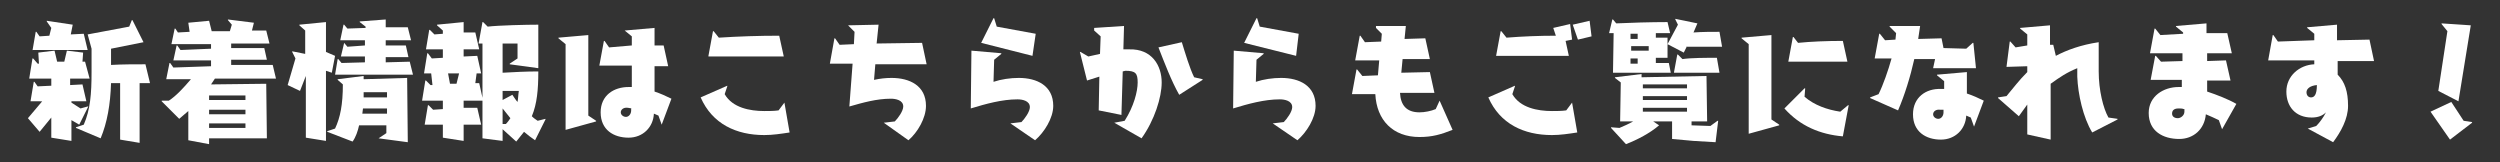
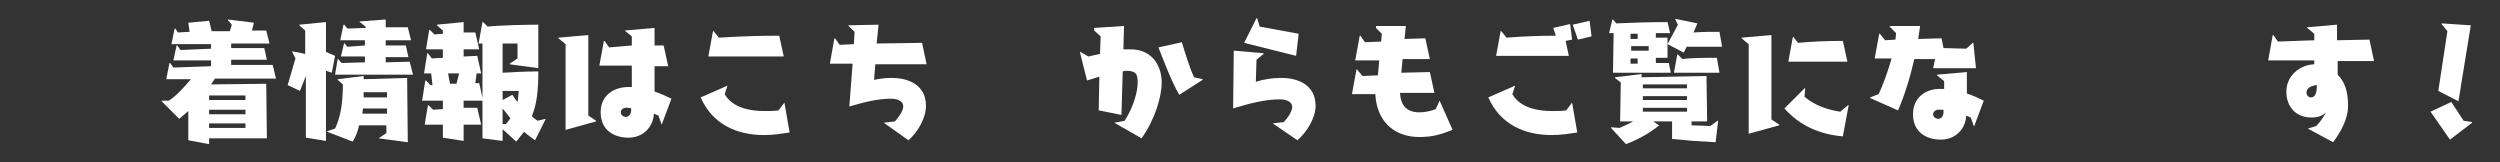
<svg xmlns="http://www.w3.org/2000/svg" version="1.1" id="レイヤー_1" x="0px" y="0px" width="385px" height="25px" viewBox="0 0 385 25" style="enable-background:new 0 0 385 25;" xml:space="preserve">
  <rect x="0" y="0" width="385" height="25" fill="#333333" stroke="none" />
  <style type="text/css">
	.st0{fill:#FFFFFF;}
</style>
  <g>
    <g>
-       <path class="st0" d="M7.9,21.2v-3.1l-1.8,2.2l-1.8-2.1l2.2-2.6H4.7l0.5-3h0.1l0.5,0.7l2.1-0.1v-1.1H4.5L5,9h0.1l0.7,0.8l0.2,0    L5.9,8.1l2.5-0.3l0.4,1.7l1.1,0l0.4-1.7l2.5,0.3l-0.1,1.4l0.4,0l0.7,2.6h-3v1l1.9-0.1l0.6,2.6H11v0.2l1.4,0.9l1.1-0.3l0.1,0    l-1.4,2.8L11,18.5v3.2L7.9,21.2z M5,7.8l0.5-2.9h0.1l0.5,0.7l1.5-0.1l0.3-1.2l-0.7-1l0-0.1l4,0.6l-0.3,1.5l2-0.1l0.6,2.5H5z     M18.5,21.5v-8.7h-1.4c-0.1,3.3-0.6,6.1-1.6,8.5l-3.8-1.6v-0.1l1.2-0.4c1-2.3,1.2-4.7,1.2-8.1V7.5l-0.6-2.2l6.4-1.2l0.4-1l0.1,0    l1.7,3.4l-5,1V10c1.7-0.1,3.8-0.1,5.3-0.1l0.7,2.9h-1.6v9.2L18.5,21.5z" />
      <path class="st0" d="M32.2,21.4v0.8L29,21.6v-4.5c-0.5,0.4-0.9,0.8-1.4,1.2l-2.7-2.7l0-0.1l1.1,0c1.1-0.7,2.3-2,3.4-3.3h-3.8    l0.5-2.5h0.1l0.5,0.7l5.8-0.2V9.3h-5.8l0.5-2.3h0.1l0.5,0.7l4.7-0.2V6.8h-6.1l0.5-2.4h0.1L27.4,5l1.8-0.1L29,3.5l3.2-0.3l0.4,1.6    l2.8,0l0.3-1l-0.6-0.7l0-0.1l4,0.5l-0.3,1.2l2.2,0l0.5,2h-5.9v0.7h5.1l0.4,1.8h-5.5V10H42l0.5,2.1h-9.4L32.5,13l8.5-0.1l0.1,8.4    H32.2z M37.8,14.7h-5.6v0.7h5.6V14.7z M37.8,16.9h-5.6v0.7h5.6V16.9z M37.8,19h-5.6v0.7h5.6V19z" />
      <path class="st0" d="M47.1,21.2v-9.5L46.2,14l-1.9-0.9L45.5,9l-0.5-1l0-0.1l2,0.4V4.7l-0.9-0.8V3.8l4.1-0.4V8l1.4,0.6l-0.5,2.6    l-0.9-0.3v10.8L47.1,21.2z M58.3,21.3L58.3,21.3l1.2-0.8v-1.2h-4.2c-0.2,0.9-0.5,1.8-1,2.5l-3.9-1.5l0-0.1l1.2-0.4    c0.8-1.7,1.2-3.7,1.2-6.8L52,12.3v-0.1l4-0.5v0.5l6.7-0.2l0.1,9.9L58.3,21.3z M51.6,11.5L52,9.1h0.1l0.5,0.6l3.6-0.1V8.7h-3.7    L53,6.6H53l0.5,0.6L56.2,7V6.2h-3.8l0.5-2.4h0.1l0.5,0.6l2.8-0.1V4.1l-0.9-0.7V3.3L59.4,3v1.2l3.4,0l0.5,2h-3.9V7l3.1,0l0.4,1.8    h-3.5v0.8l3.7-0.1l0.5,2H51.6z M59.6,16.7h-3.7l-0.1,0.8h3.8V16.7z M59.6,14.2H56l0,0.8h3.6V14.2z" />
      <path class="st0" d="M71.4,19.2v2.5l-3.2-0.5v-2h-2.8l0.5-3H66l0.7,0.7l1.5-0.1v-1.3h-3.2l0.5-3.1h0.1l0.7,0.7l0.3,0l-0.2-1.8    h-1.1l0.5-3.1h0.1L66.5,9l1.7-0.1V7.6h-2.6l0.5-3h0.1l0.7,0.7l1.3-0.1V4.7l-0.9-0.8V3.8l4.1-0.4v1.6l1.8,0l0.6,2.6h-2.4v1.1    l2.1-0.1l0.6,2.7h-0.7l-0.2,1.5h0.6l0.6,2.7h-3v1.1l2.1,0l0.6,2.6H71.4z M70.7,11.3H69l0.3,1.6l1,0L70.7,11.3z M82.4,21.6    c-0.6-0.4-1.1-0.8-1.7-1.3c-0.4,0.5-0.8,1-1.2,1.5l-2.1-1.9v1.8l-3.1-0.4V6.7h-0.6l0.6-3.3h0.1l0.7,0.7c1.7-0.2,6-0.3,7.8-0.3v6.7    l-4.4-0.6V9.8L79.7,9V6.7h-2.3v4.5c1.8-0.1,3.6-0.2,5.5-0.2c0,2.8-0.2,5-1,6.9c0.3,0.3,0.6,0.5,0.9,0.7l1.2-0.3l0,0.1L82.4,21.6z     M77.4,13.9v1.5l1.5-0.8c0.3,0.4,0.5,0.8,0.8,1.1c0.1-0.5,0.1-1.1,0.2-1.7H77.4z M77.9,19.1c0.3-0.3,0.5-0.6,0.7-0.9    c-0.4-0.5-0.8-1-1.2-1.5v2.4L77.9,19.1z" />
      <path class="st0" d="M87.1,20V6.8l-1.1-0.9V5.8l4.6-0.4v12.4l1.2,0.8v0.1L87.1,20z M101.9,19.2l-0.5-1.4l-0.7-0.3    c-0.1,2.1-1.7,3.7-3.9,3.7c-2.3,0-4.3-1.2-4.3-3.9c0-2.6,2-3.9,4.3-3.9l0.5,0v-3.3h-5L93,6.3h0.1l0.7,1L97.3,7V5.6l-1.1-0.9V4.7    l4.6-0.4v2.7l1.4,0l0.7,3.2h-2.1v3.9c0.9,0.3,1.8,0.7,2.6,1.1L101.9,19.2L101.9,19.2z M97.3,16.7l-0.6-0.1    c-0.7-0.1-1.1,0.3-1.1,0.7c0,0.4,0.4,0.7,0.8,0.7c0.4,0,0.8-0.4,0.8-1V16.7z" />
      <path class="st0" d="M120.8,15.8L120.8,15.8l0.8,4.6c-1.3,0.2-2.6,0.4-3.9,0.4c-4.3,0-8-1.7-9.8-5.8l4.1-1.8l0,0.1l-0.4,1.2    c1.2,2.1,3.9,2.6,6.1,2.6c0.7,0,1.5,0,2.2-0.1L120.8,15.8z M109.1,8.6l0.7-3.8h0.1l0.8,1c3.1-0.2,6.2-0.3,9.3-0.3l0.7,3.2H109.1z" />
      <path class="st0" d="M136.1,18.9L136.1,18.9l1.7-0.2c0.5-0.5,1.3-1.6,1.3-2.3c0-1-1.2-1.2-1.9-1.2c-2.2,0-4.3,0.6-6.4,1.2l0.5-6.6    h-3.5l0.7-3.9h0.1l0.7,1l2.2-0.1l0.1-1.9l-1-1V3.9l4.7-0.1L135,6.7l7-0.1l0.7,3.3h-7.9l-0.2,2.4c0.9-0.2,1.8-0.3,2.7-0.3    c2.8,0,5.3,1.2,5.3,4.3c0,1.9-1.3,4.1-2.7,5.3L136.1,18.9z" />
-       <path class="st0" d="M155.6,19L155.6,19l1.7-0.2c0.5-0.5,1.3-1.6,1.3-2.3c0-1-1.2-1.2-1.9-1.2c-2.4,0-4.9,0.7-7.2,1.4l0.1-8.9    l4.6,0.4v0.1l-1.1,0.9l-0.1,3.4c1.2-0.4,2.6-0.6,3.9-0.6c2.8,0,5.3,1.2,5.3,4.3c0,1.9-1.4,4.1-2.8,5.3L155.6,19z M151.1,6.6    l1.9-3.8l0.1,0l0.4,1.3l6,1.1L159,8.6L151.1,6.6z" />
      <path class="st0" d="M171.6,18.9L171.6,18.9l1.6-0.3c1.4-2.2,2-4.5,2-5.9c0-1.4-0.3-1.8-1.9-1.8l-0.4,0.1l-0.2,6.7l-3.5-0.7    l0.1-5.2l-1.9,0.6l-1.1-4.4l0.1,0l1.2,0.7l1.8-0.4l0.1-2.7l-1-0.9V4.3l4.6-0.3L173,7.6l0.9,0c3.5-0.1,5,2.5,5,5.1    c0,2.3-1.1,5.8-3.1,8.6L171.6,18.9z M181.6,14.6c-1.2-2.1-2.3-5-3.2-7.3l3.6-0.8c0.5,1.6,1.2,4,1.9,5.4l1.3,0.3l0,0.1L181.6,14.6z    " />
      <path class="st0" d="M196,19L196,19l1.7-0.2c0.5-0.5,1.3-1.6,1.3-2.3c0-1-1.2-1.2-1.9-1.2c-2.4,0-4.9,0.7-7.2,1.4l0.1-8.9l4.6,0.4    v0.1l-1.1,0.9l-0.1,3.4c1.2-0.4,2.6-0.6,3.9-0.6c2.8,0,5.3,1.2,5.3,4.3c0,1.9-1.4,4.1-2.8,5.3L196,19z M191.6,6.6l1.9-3.8l0.1,0    l0.4,1.3l6,1.1l-0.4,3.4L191.6,6.6z" />
      <path class="st0" d="M221.7,15.5L221.7,15.5l2,4.5c-1.8,0.7-3.1,1.1-5.1,1.1c-4.1,0-6.6-2.6-6.8-6.6h-3.6l0.7-3.8h0.1l0.8,1    l2.4-0.1l0.2-2.3h-3.7l0.7-3.8h0.1l0.7,1l2.5-0.1l0.1-1.2l-0.9-0.9V4l4.6,0l-0.2,2l3.2-0.1l0.7,3.2h-4.2l-0.2,2.1l4.4-0.1l0.7,3.2    h-5.3c0.1,1.9,1,3,3,3c0.8,0,1.8-0.2,2.5-0.5L221.7,15.5z" />
      <path class="st0" d="M242.1,15.8L242.1,15.8l0.8,4.6c-1.3,0.2-2.6,0.4-3.9,0.4c-4.3,0-8-1.7-9.8-5.8l4.1-1.8l0,0.1l-0.4,1.2    c1.2,2.1,3.9,2.6,6.1,2.6c0.7,0,1.5,0,2.2-0.1L242.1,15.8z M230.4,8.6l0.7-3.8h0.1l0.8,1c2.5-0.2,5.1-0.3,7.6-0.3l-0.4-1.2    l2.6-0.6l0.3,2.4l-1,0.2l0.5,2.3H230.4z M243,6.1l-0.8-2.3l2.6-0.6l0.3,2.4L243,6.1z" />
      <path class="st0" d="M248.4,11.2l0.1-6.1h-0.7l0.5-2.1h0.1l0.5,0.6c1.9-0.1,5.5-0.2,7.9-0.2l0.4,1.7h-2.2v0.7l1.8,0l0,3.1h-1.8    v0.8h2l0.3,1.5H248.4z M264.2,21.9l-3.4-0.2l-3.3-0.3v-2.7h-2.9l0.9,0.6c-1.4,1.2-3.3,2.2-5.1,2.9l-2.3-2.5l0-0.1l1.3,0.1    c0.7-0.3,1.4-0.6,2.1-1h-2l0.1-6l-0.9-0.7v-0.1l4.1-0.5v0.5l10-0.2l0.1,7h-2.4v0.6l2.9,0.1l1.1-0.8l0.1,0L264.2,21.9L264.2,21.9z     M252.2,5.2h-1.1V6l1.1,0V5.2z M253.9,7.1h-2.7v0.7h2.7V7.1z M252.2,9h-1.1v0.8h1.1V9z M259.8,13H253v0.6h6.8V13z M259.8,14.8H253    v0.6h6.8V14.8z M259.8,16.6H253v0.6h6.8V16.6z M259.8,7.1l-0.5,1l-2.5-1.3l1.6-3L258,3l0-0.1l3.4,0.7L260.8,5    c1.3-0.1,2.9-0.1,4-0.1l0.4,2.3H259.8z M257.8,11.1l0.5-2.7h0.1l0.7,0.7c1.3-0.2,3.6-0.2,5.3-0.2l0.4,2.3H257.8z" />
      <path class="st0" d="M269.3,20.6V6.8l-1.1-0.9V5.8l4.6-0.4v13l1.2,0.8v0.1L269.3,20.6z M283.8,21c-3.5-0.3-6.6-1.6-9-4.3l3.1-3.1    l0.1,0l-0.1,1.3c1.5,1.3,3.5,2,5.5,2.3l1.2-1l0.1,0L283.8,21z M275.4,9.5l0.7-3.8h0.1l0.7,0.9c2-0.2,4.4-0.3,6.9-0.3l0.7,3.2    H275.4z" />
      <path class="st0" d="M297.7,10.5l0.3-1.4h-3.2c-0.6,2.7-1.5,5.6-2.5,7.9l-4.3-1.9V15l1.3-0.5c0.7-1.4,1.5-3.7,2-5.5h-2.6l0.7-3.8    h0.1l0.8,1l1.6-0.1l0.1-1l-1-1V4h4.7L295.4,6l3.6-0.1l0.3,1.5l3.5,0.1l1-0.9l0.1,0l0.4,3.9H297.7z M304,19.5l-0.5-1.4l-0.7-0.3    c-0.1,2.1-1.7,3.7-3.9,3.7c-2.3,0-4.3-1.2-4.3-3.9c0-2.6,2-4,4.3-3.9h0.5v-1.2l-1.1-0.9v-0.1l4.6-0.4l0,3.3    c0.9,0.3,1.8,0.7,2.6,1.1L304,19.5L304,19.5z M299.4,16.9l-0.6,0c-0.7-0.1-1.1,0.3-1.1,0.7c0,0.4,0.4,0.7,0.8,0.7    c0.4,0,0.8-0.4,0.8-1V16.9z" />
-       <path class="st0" d="M322.2,20.4c-1.4-2.3-2.2-5.9-2.3-8.6l0-1.3c-1.7,0.7-2.7,1.4-4.1,2.4v8.6l-3.6-0.8v-4.6l-1.3,1.8l-3.2-2.8    l0-0.1l1.3-0.2c1.1-1.3,1.9-2.4,3.2-3.7v-0.9l-3.2,0.1l0.5-3.9h0.1l0.8,0.9l1.8-0.3V5.3l-1.1-0.9V4.3l4.6-0.4v3l0.5,0l0.4,1.7    c1.7-0.9,3.9-1.7,6.6-2.1v4.5c0,2.9,0.7,5.7,1.5,7.1l1.4,0.2l0,0.1L322.2,20.4z" />
-       <path class="st0" d="M342.2,19.9l-0.5-1.4c-0.6-0.3-1.3-0.6-2-0.9c-0.2,2.3-1.9,3.8-4.1,3.8c-2.5,0-4.7-1.2-4.7-4    c0-2.6,2.3-4,4.6-4h0.5v-1.1h-4.8l0.7-3.7h0.1l0.8,0.9l3.3-0.1V8.2h-5l0.7-3.8h0.1l0.8,1l3.5-0.2V5l-1.1-0.9V4l4.7-0.4v1.5l3.2,0    l0.7,3.1h-3.8v1.2l2.9-0.1l0.7,3.1h-3.6v1.7c1.5,0.5,3.3,1.2,4.5,1.9L342.2,19.9L342.2,19.9z M336.3,16.8    c-0.2-0.1-0.6-0.1-0.8-0.1c-0.8,0-1,0.4-1,0.8c0,0.4,0.3,0.7,0.9,0.7c0.4,0,1-0.4,1-1V16.8z" />
      <path class="st0" d="M355.4,19.8L355.4,19.8l1.3-0.4c0.5-0.5,1.1-1.3,1.5-2.1c-0.5,0.5-1.2,0.8-2.2,0.8c-2.5,0-3.9-1.7-3.9-4    c0-2.4,2-4.1,4.3-4.2V9.3h-7.1l0.7-3.9h0.1l0.7,1l5.6-0.2v-1l-1.1-0.9V4.2l4.6-0.4v2.4l5-0.1l0.7,3.3H360v2.1    c1.1,1.1,1.6,2.6,1.6,4.8c0,2-1.1,4-2.3,5.6L355.4,19.8z M355.2,14.2c0,0.5,0.3,0.8,0.7,0.8c0.5,0,0.9-0.4,0.9-1.9    C355.7,13.2,355.2,13.7,355.2,14.2z" />
      <path class="st0" d="M377.3,21.5l-3-4.3l3.2-1.5l1.9,2.9l1.3,0.2l0,0.1L377.3,21.5z M375.5,14l1.4-9.2L376,3.7l0-0.1l4.5,0.3    l-1.9,11.7L375.5,14z" />
    </g>
  </g>
</svg>